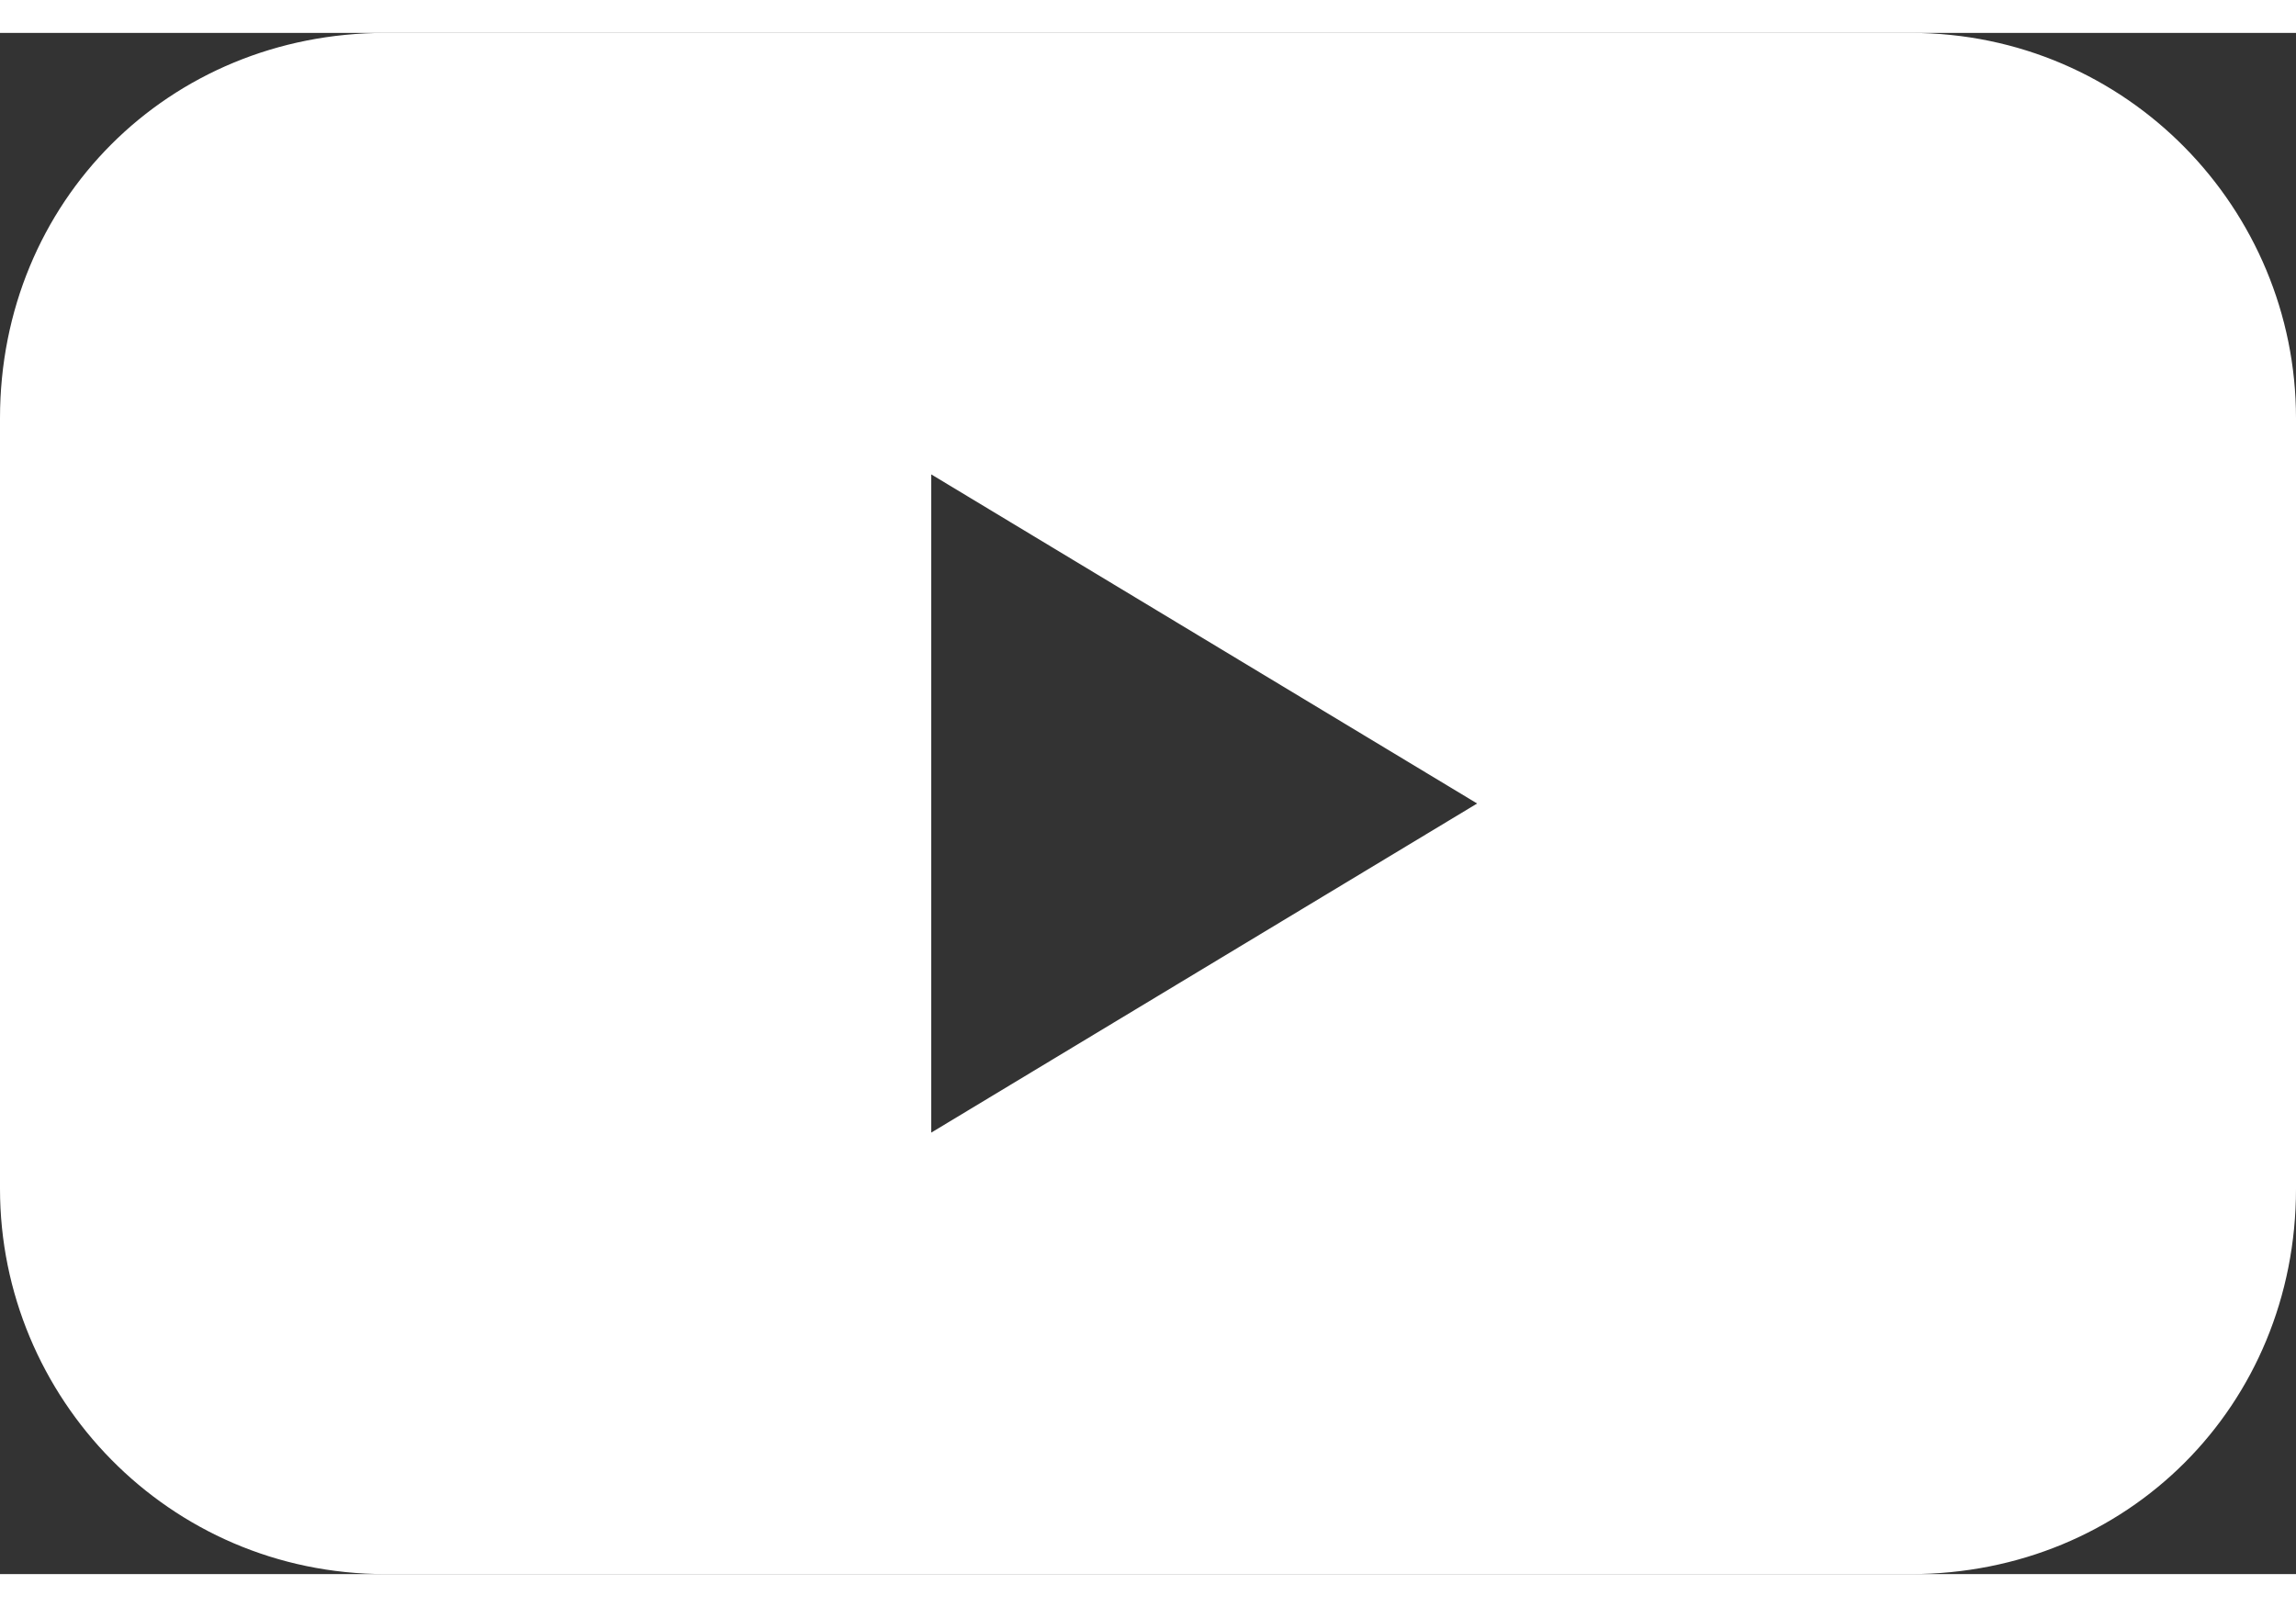
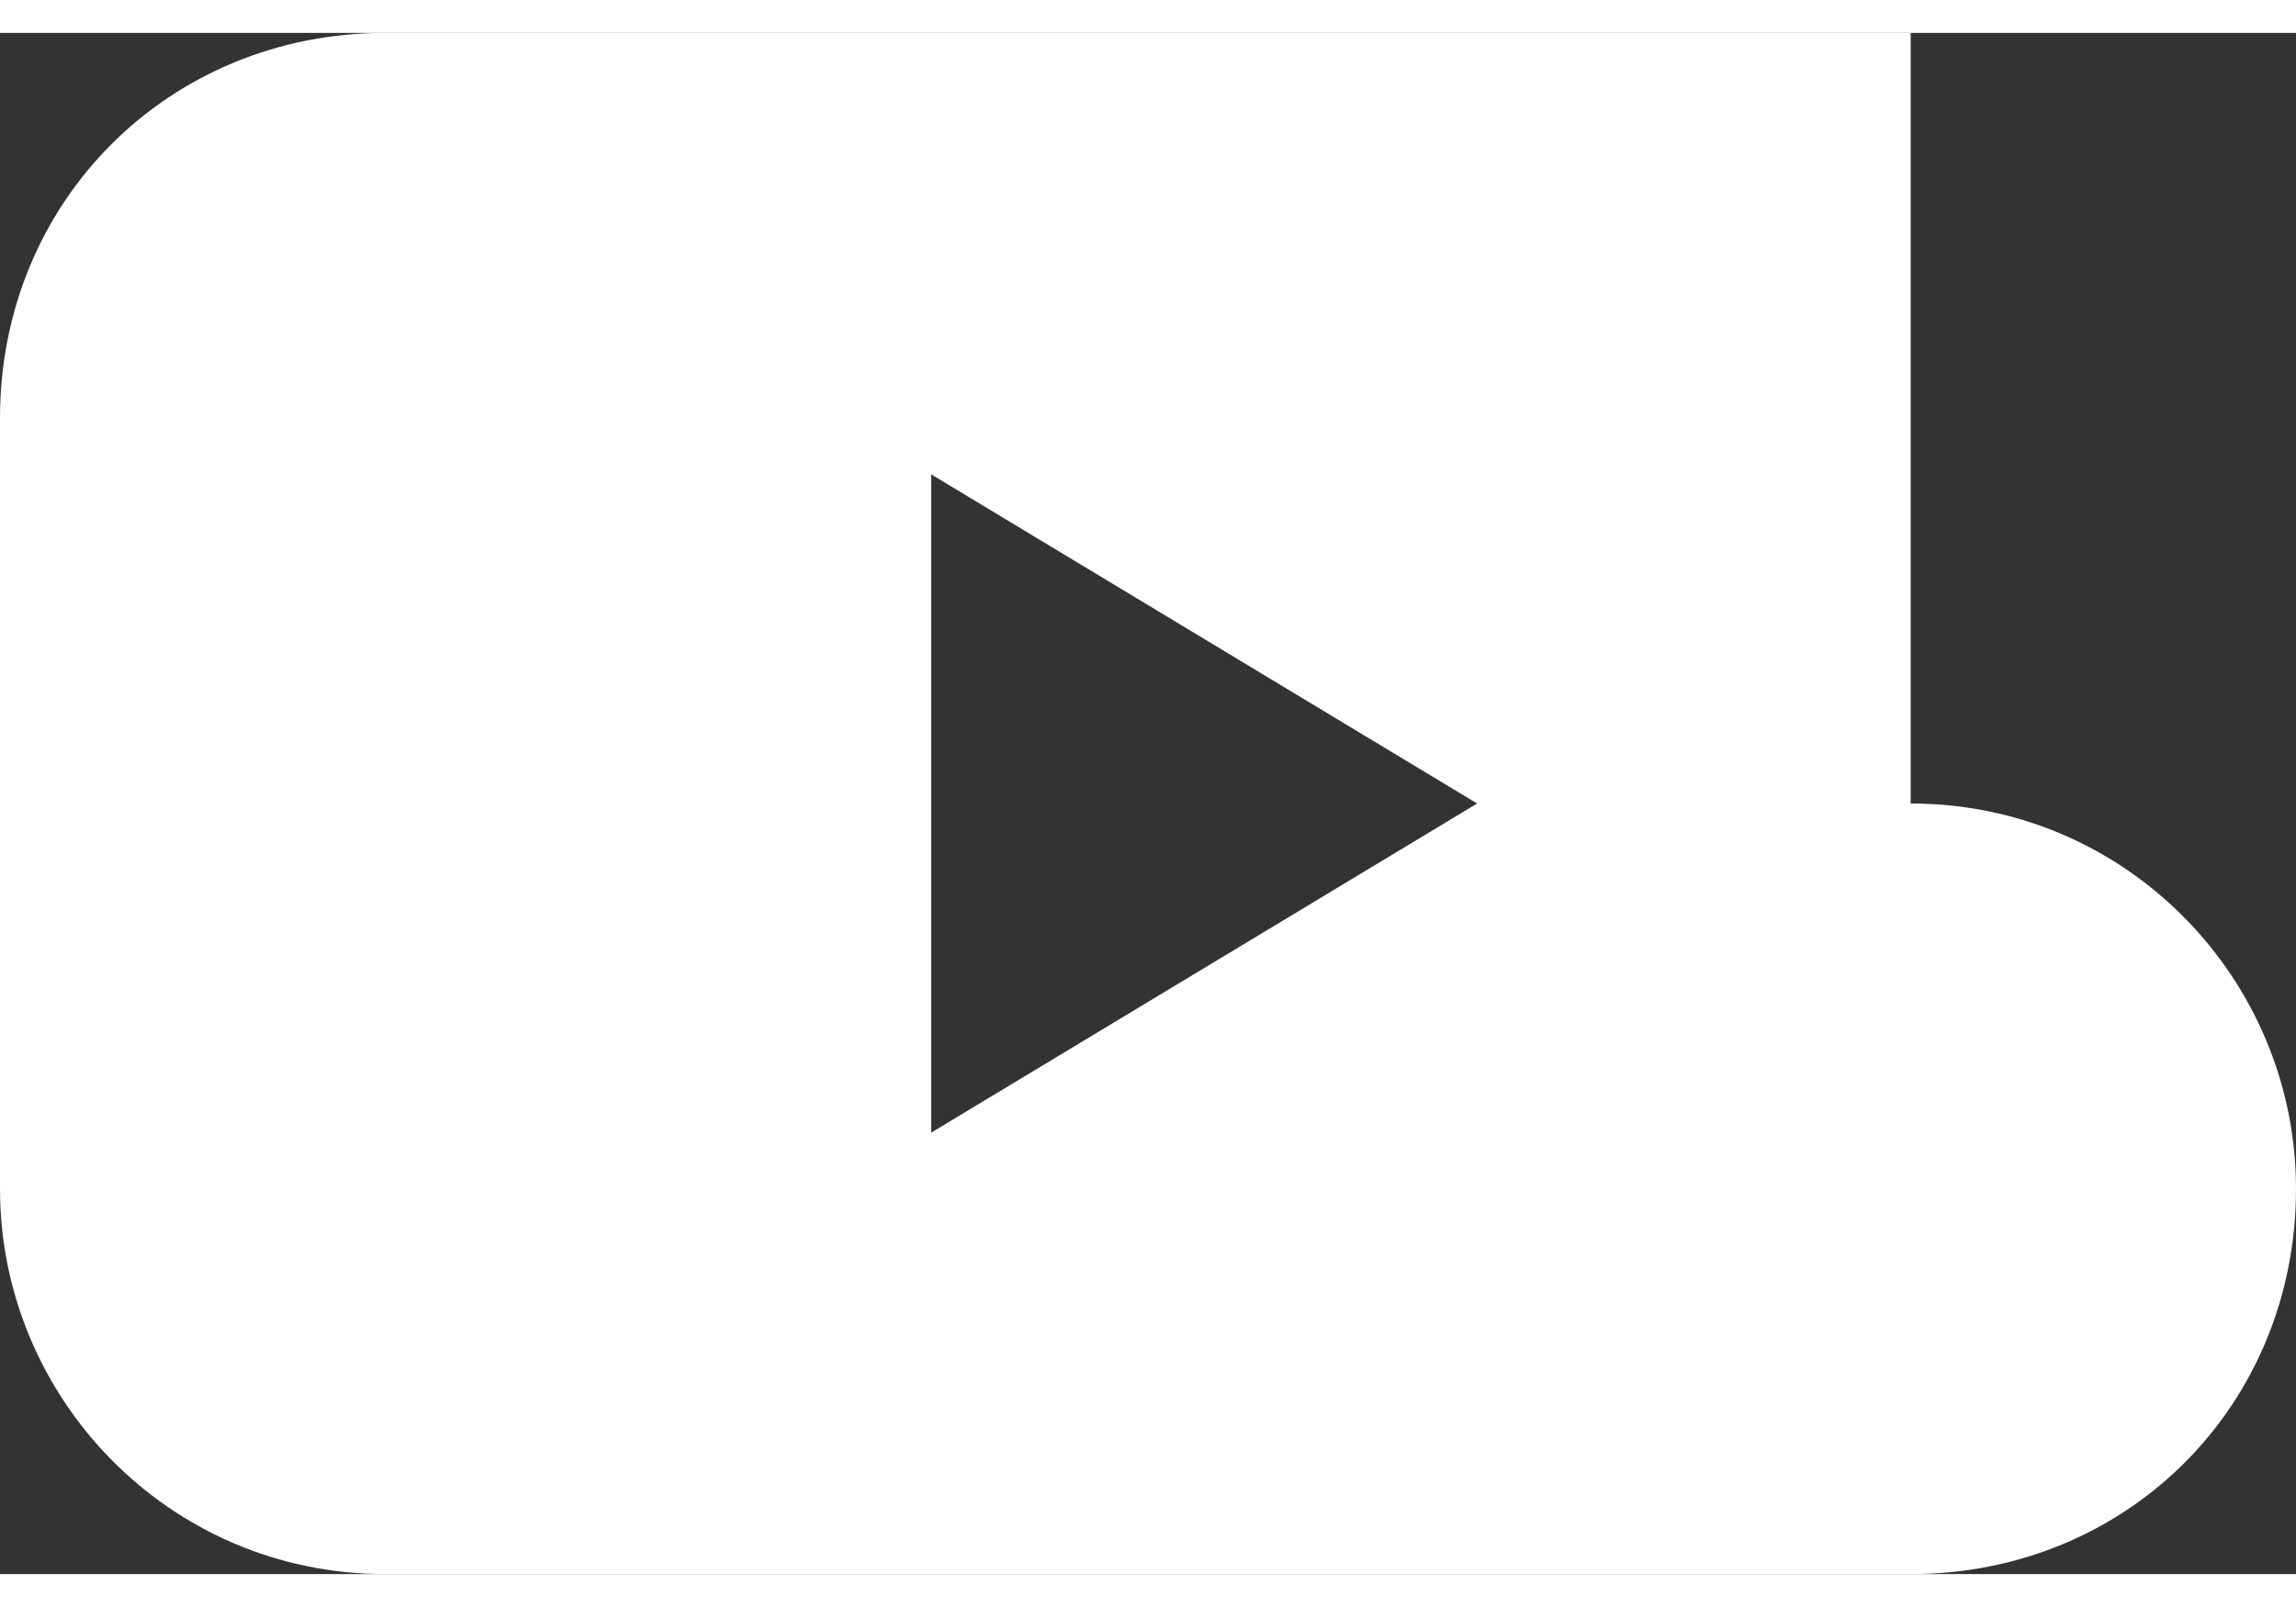
<svg xmlns="http://www.w3.org/2000/svg" id="Layer_1" width="1cm" height=".7cm" version="1.1" viewBox="0 0 28.6 19.2">
  <rect x="0" y="0" width="28.6" height="19.2" fill="#333333" stroke="none" />
  <defs>
    <style>
      .st0 {
        fill: #fff;
      }
    </style>
  </defs>
-   <path class="st0" d="M23.8,0H4.8C2.1,0,0,2.1,0,4.8v9.6c0,2.6,2.1,4.8,4.8,4.8h19c2.7,0,4.8-2.1,4.8-4.8V4.8c0-2.6-2.1-4.8-4.8-4.8ZM11.6,13.7V5.5l6.8,4.1-6.8,4.1Z" />
+   <path class="st0" d="M23.8,0H4.8C2.1,0,0,2.1,0,4.8v9.6c0,2.6,2.1,4.8,4.8,4.8h19c2.7,0,4.8-2.1,4.8-4.8c0-2.6-2.1-4.8-4.8-4.8ZM11.6,13.7V5.5l6.8,4.1-6.8,4.1Z" />
</svg>